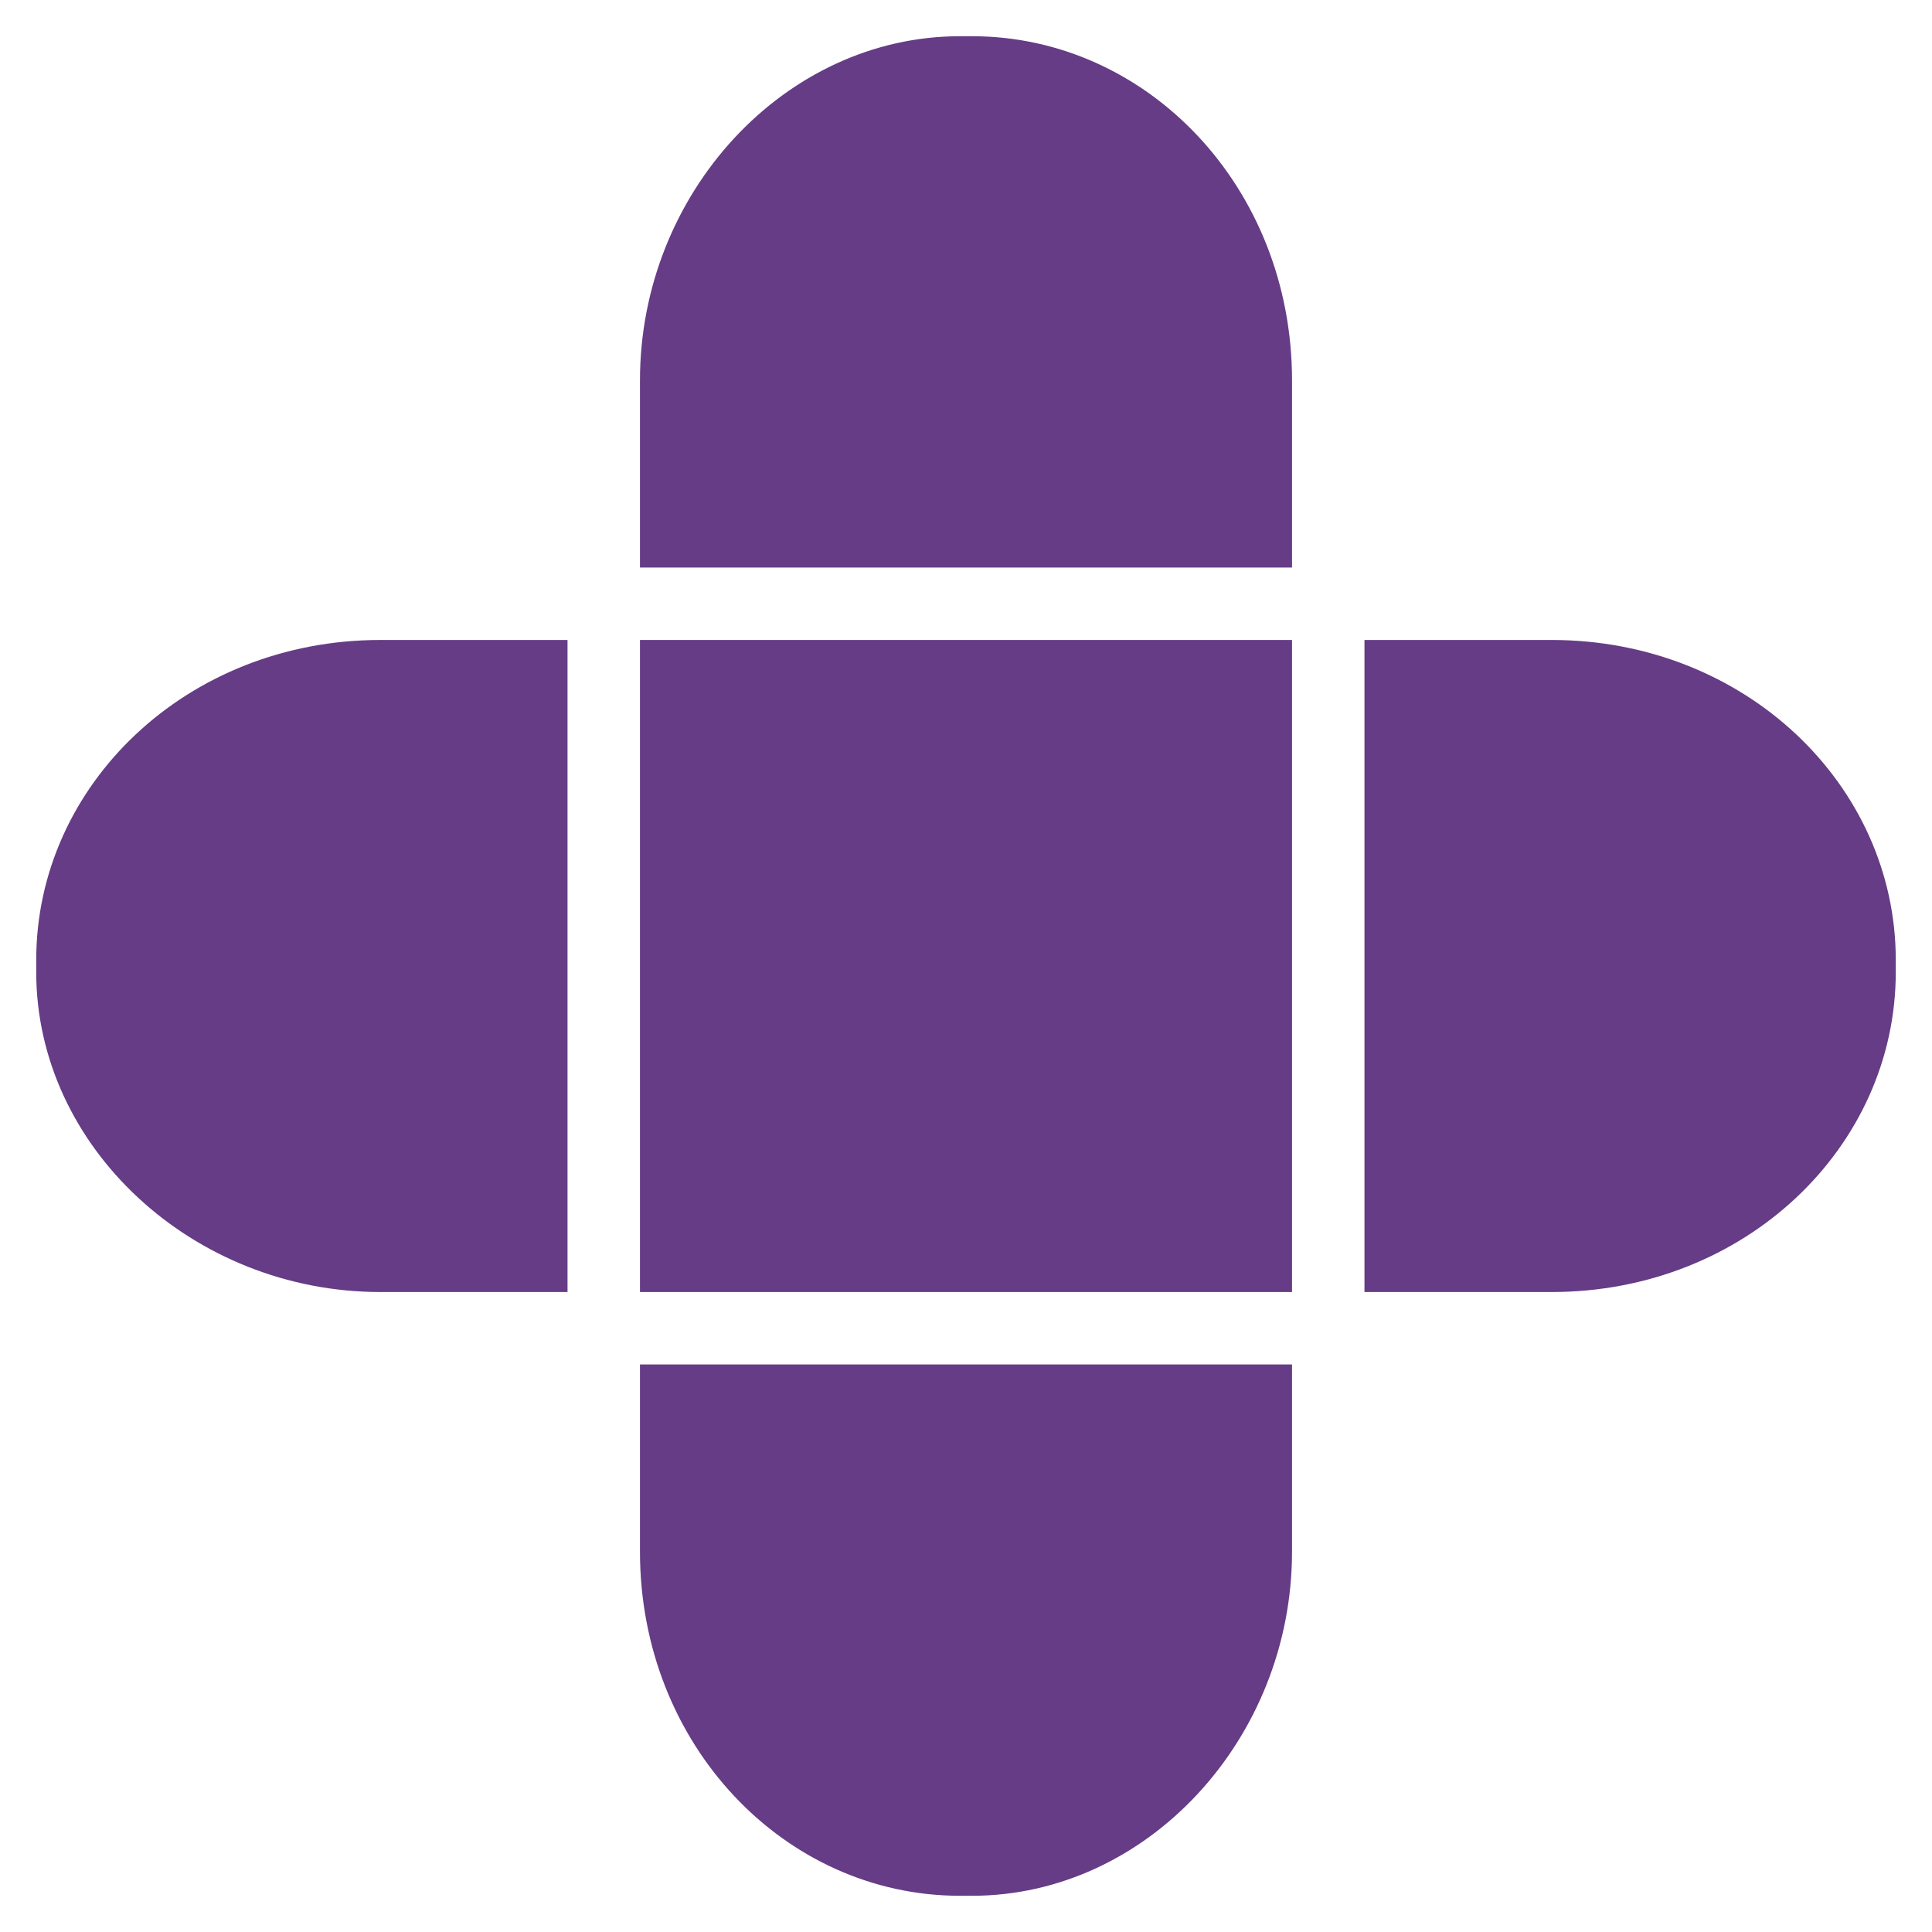
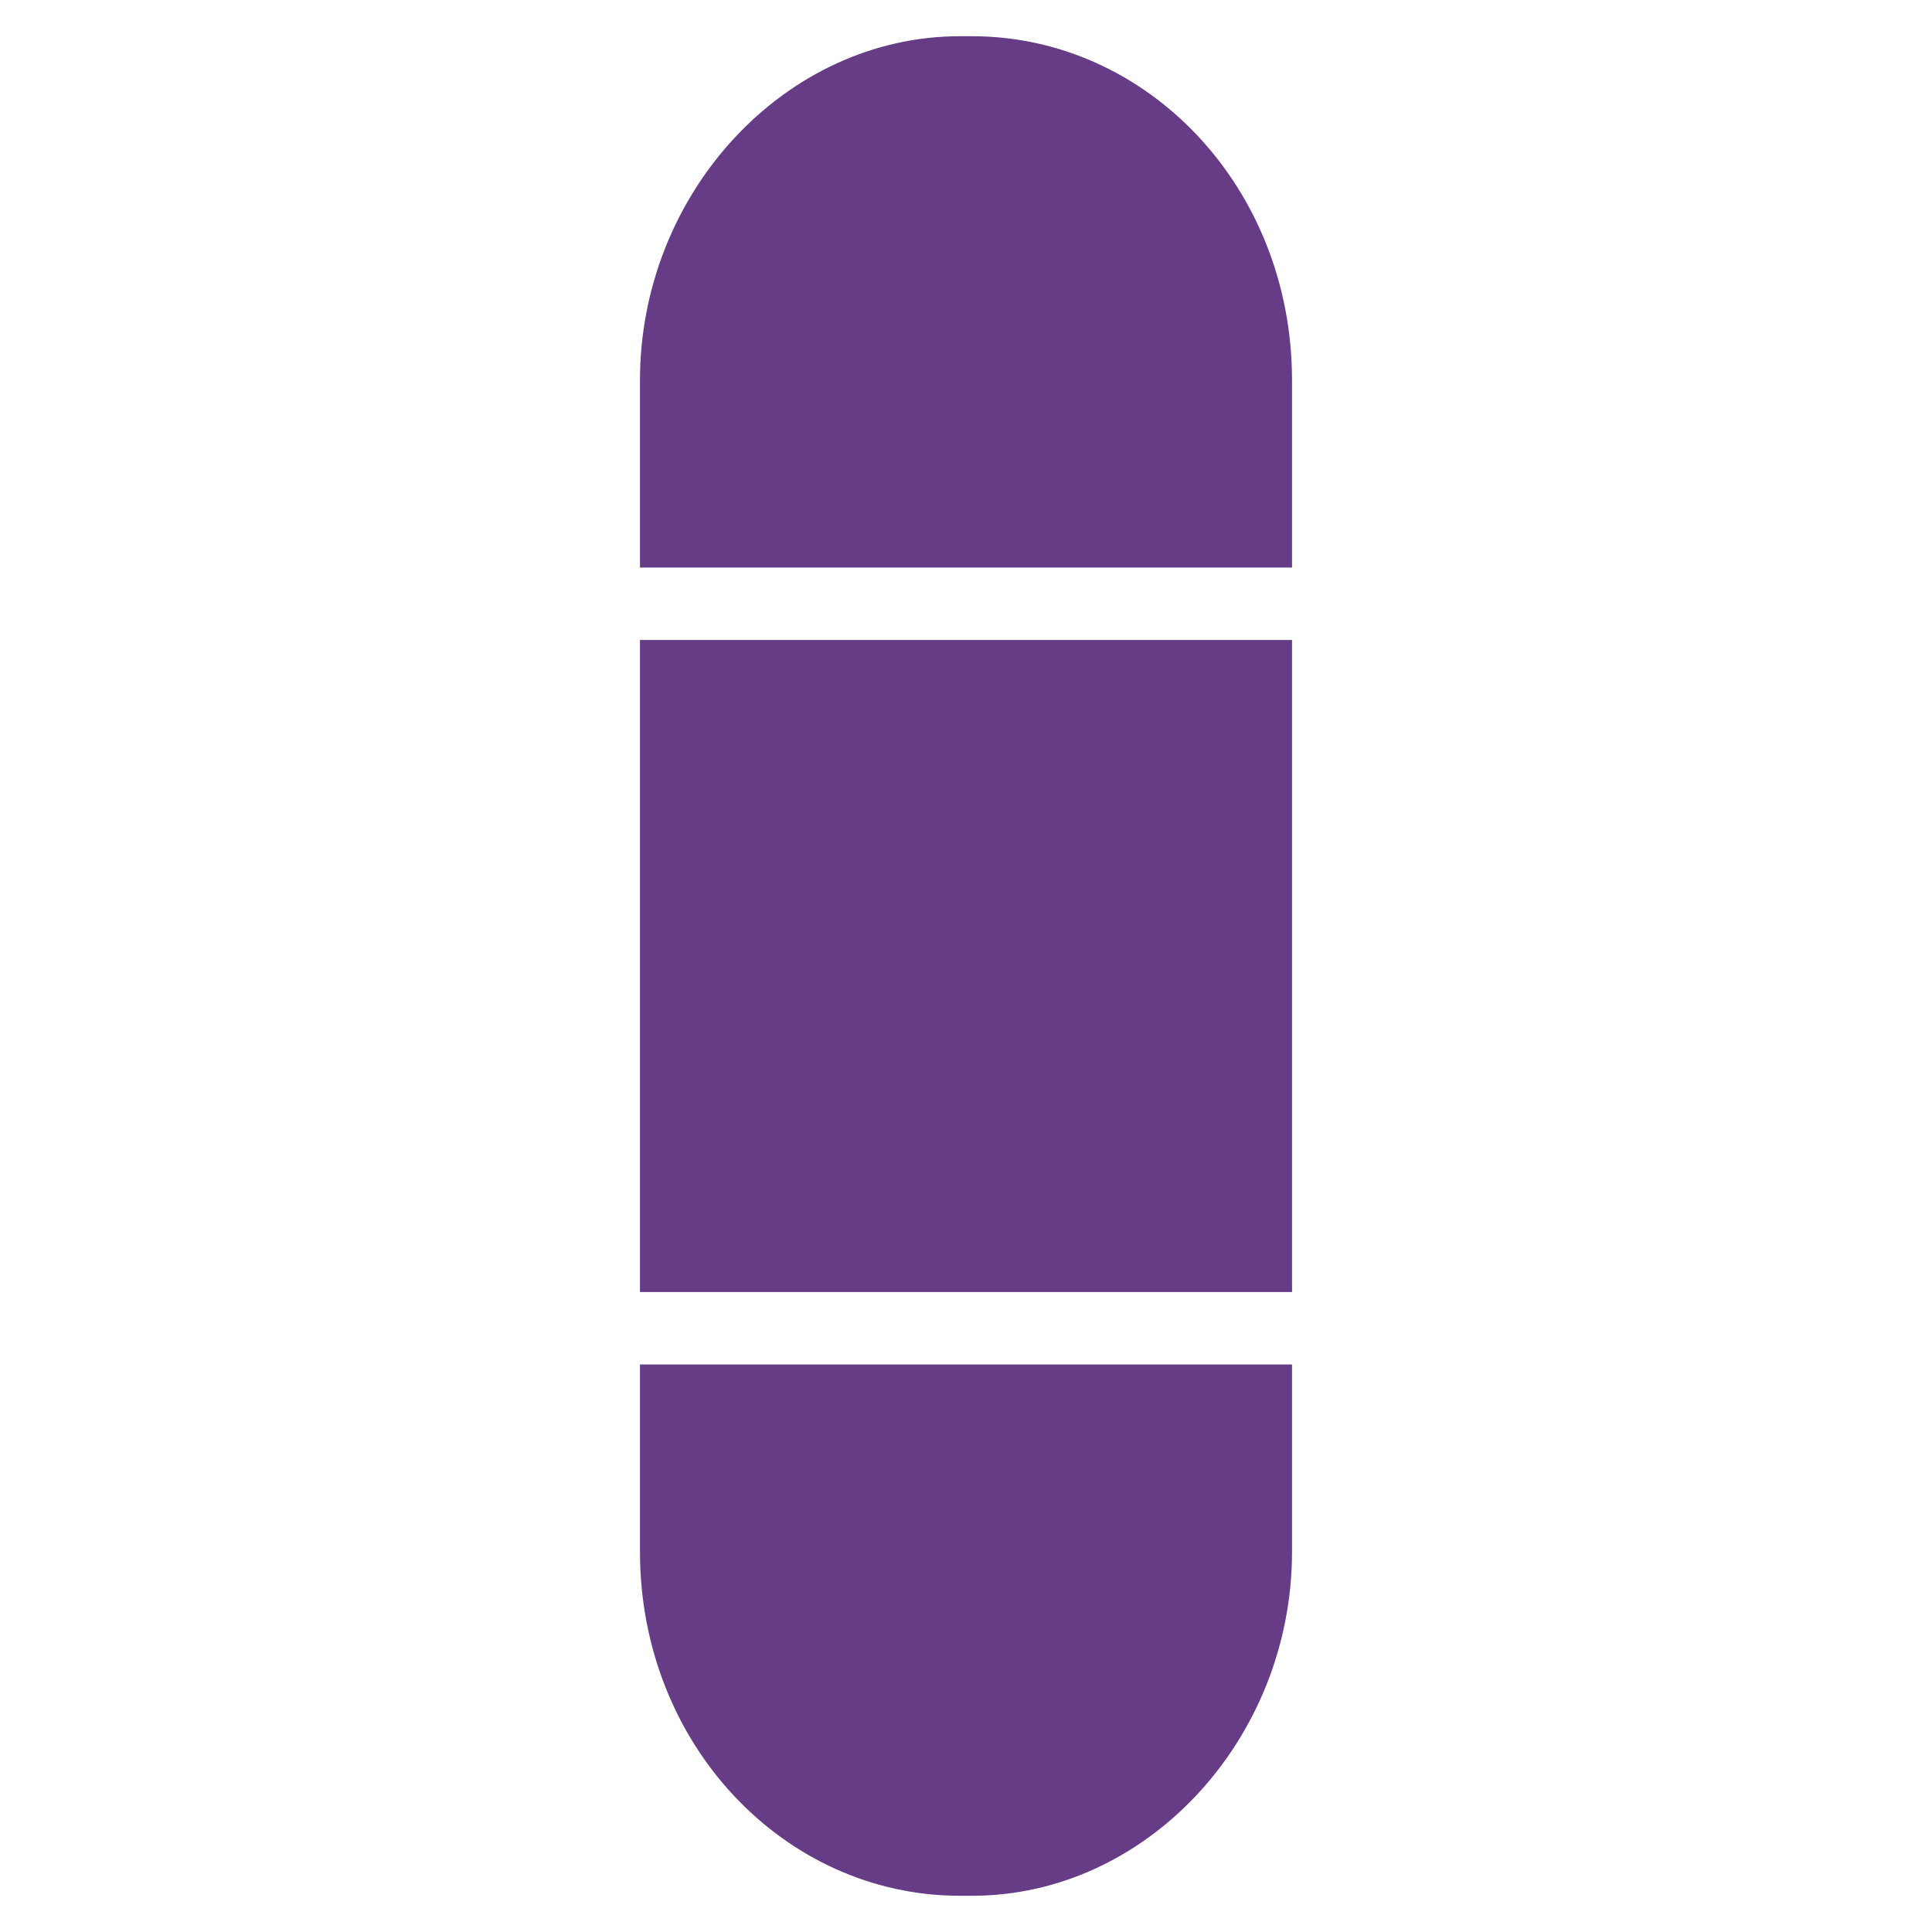
<svg xmlns="http://www.w3.org/2000/svg" version="1.1" id="Layer_1" x="0px" y="0px" viewBox="0 0 32 32" style="enable-background:new 0 0 32 32;" xml:space="preserve" aria-label="logo-doctorlogic" width="32" height="32">
  <title>logo-doctorlogic</title>
  <g>
-     <path fill="#653C85" class="st0" d="M25.7,10.6h-3.1v10.8h3.1c3.2,0,5.7-2.4,5.7-5.3v-0.2C31.4,13,28.9,10.6,25.7,10.6z" />
    <path fill="#653C85" class="st0" d="M10.6,25.7c0,3.2,2.4,5.7,5.3,5.7h0.2c2.9,0,5.3-2.6,5.3-5.7v-3.1H10.6V25.7z" />
-     <path fill="#653C85" class="st0" d="M0.6,15.9v0.2c0,2.9,2.6,5.3,5.7,5.3h3.1V10.6H6.3C3.1,10.6,0.6,13,0.6,15.9z" />
    <path fill="#653C85" class="st0" d="M21.4,6.3c0-3.2-2.4-5.7-5.3-5.7h-0.2c-2.9,0-5.3,2.6-5.3,5.7v3.1h10.8L21.4,6.3L21.4,6.3z" />
    <rect x="10.6" y="10.6" class="st0" width="10.8" height="10.8" fill="#653C85" />
  </g>
</svg>